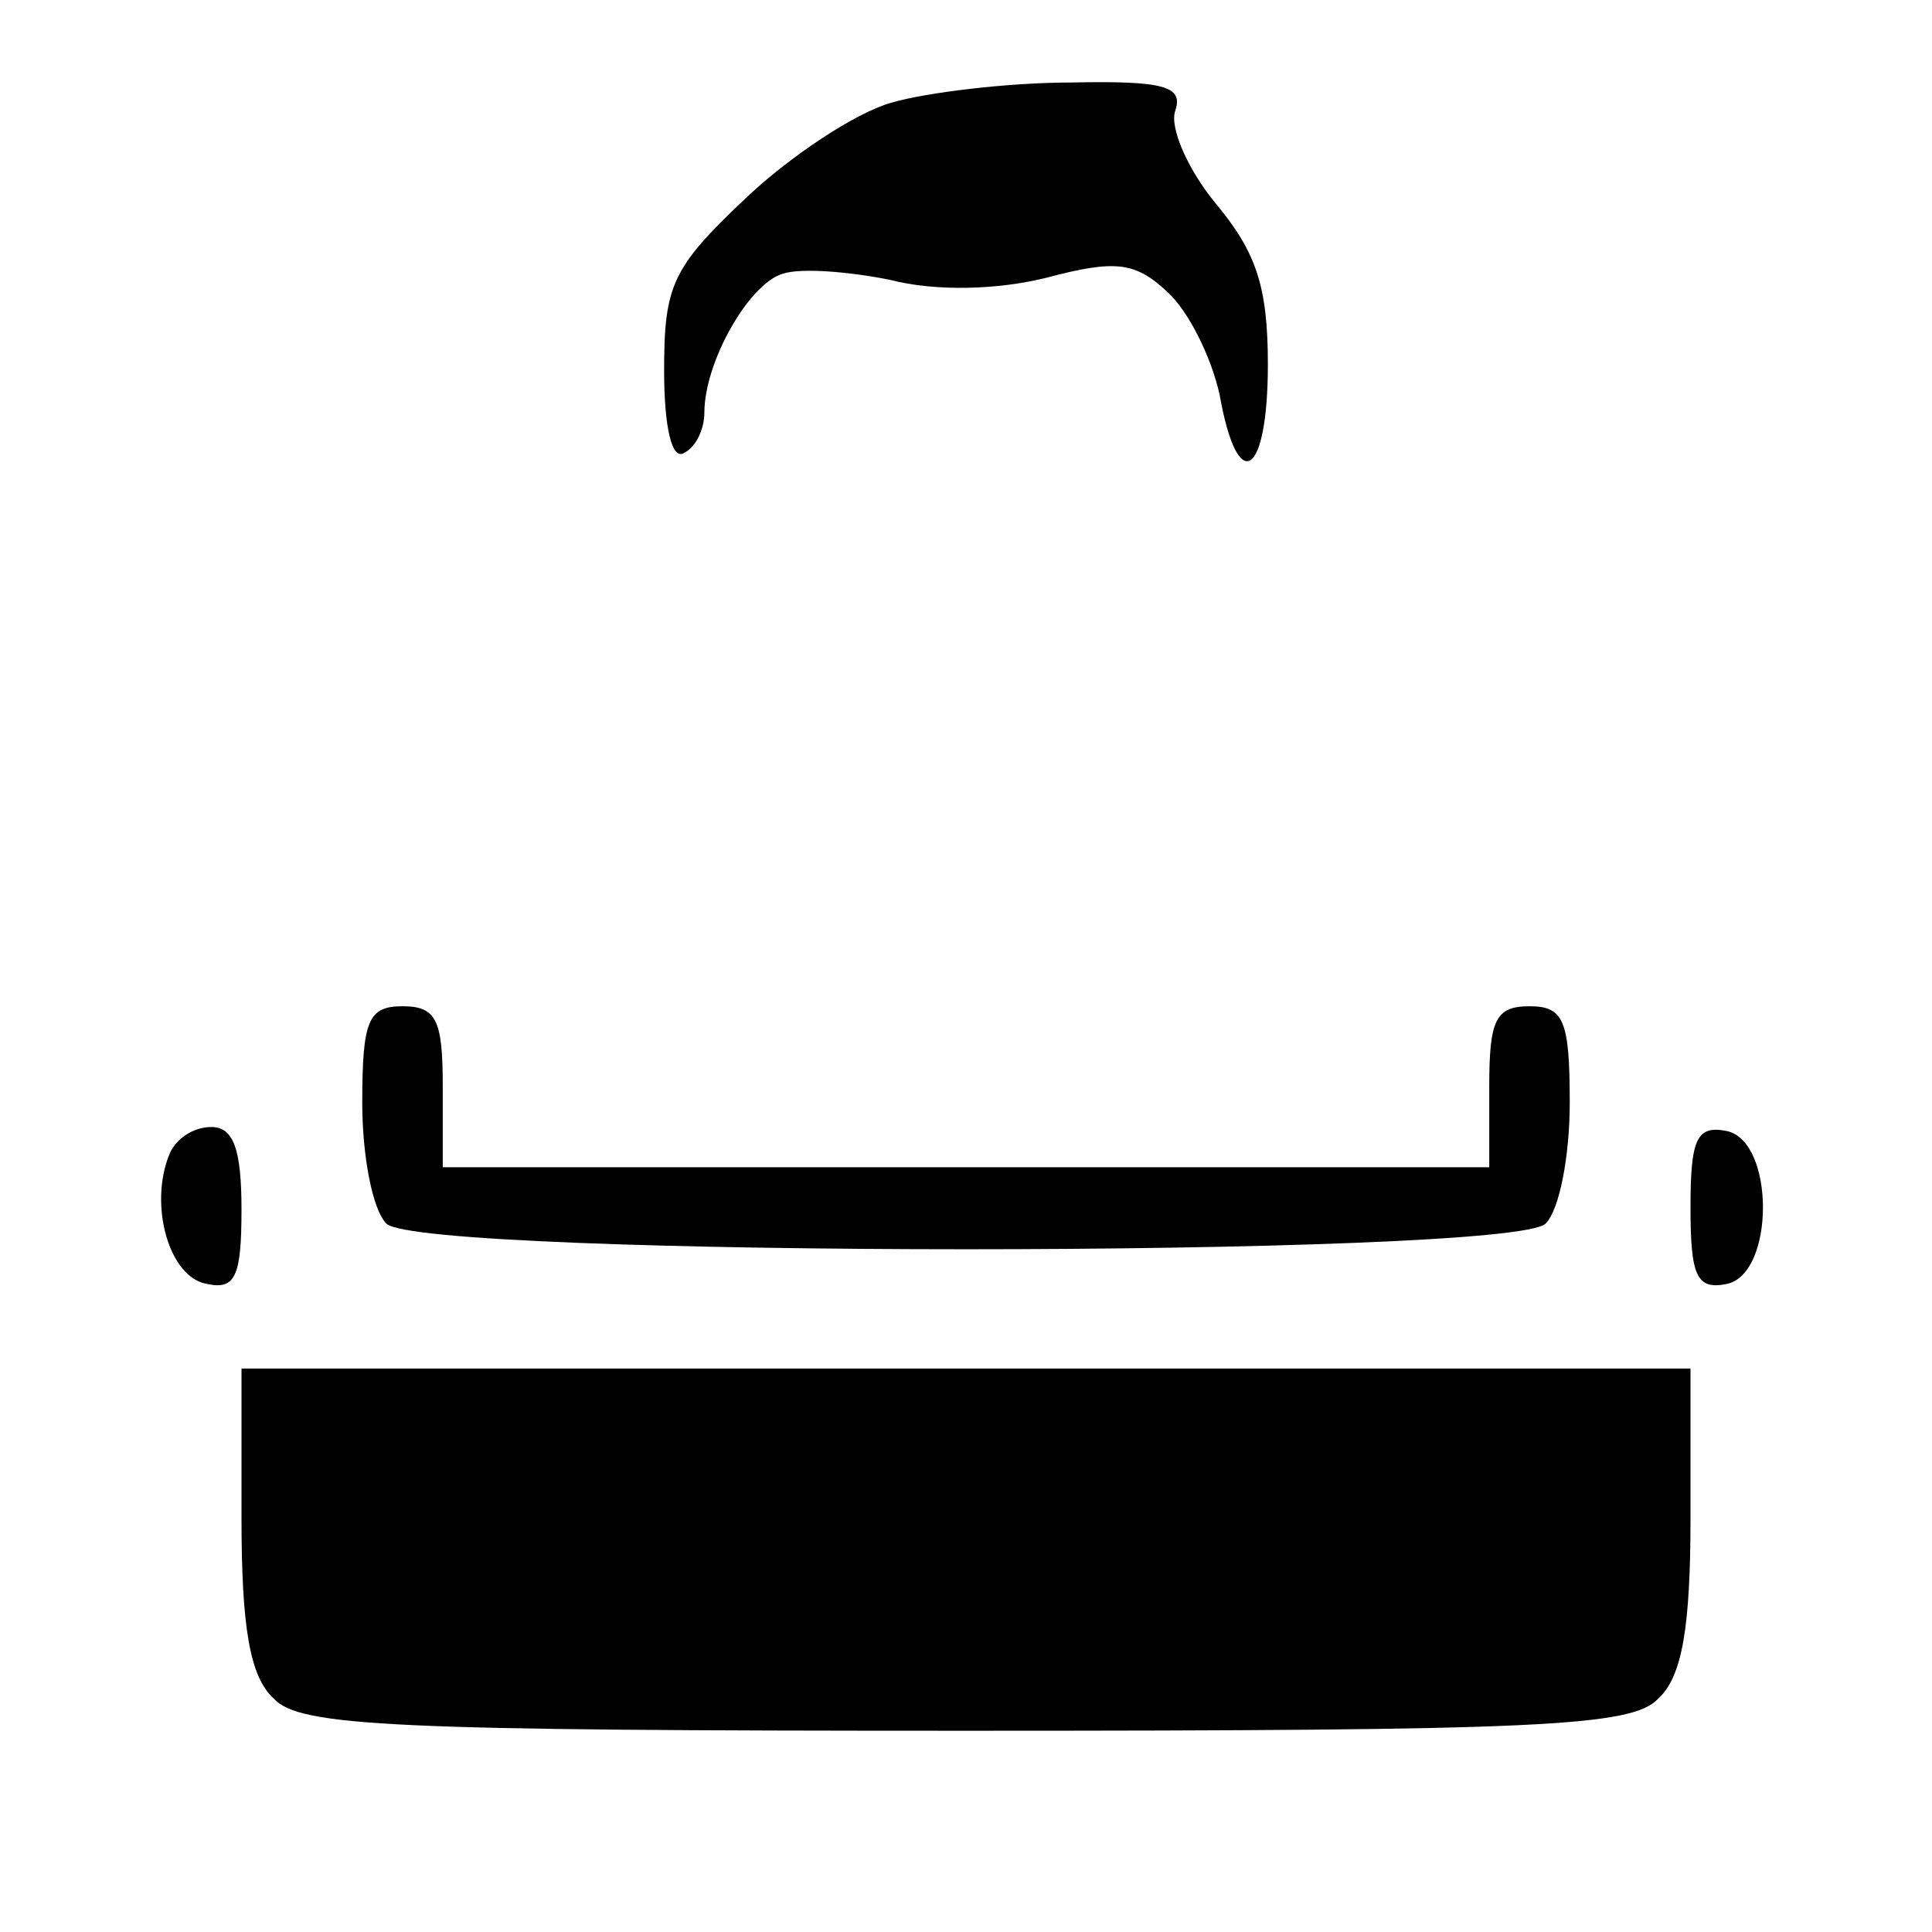
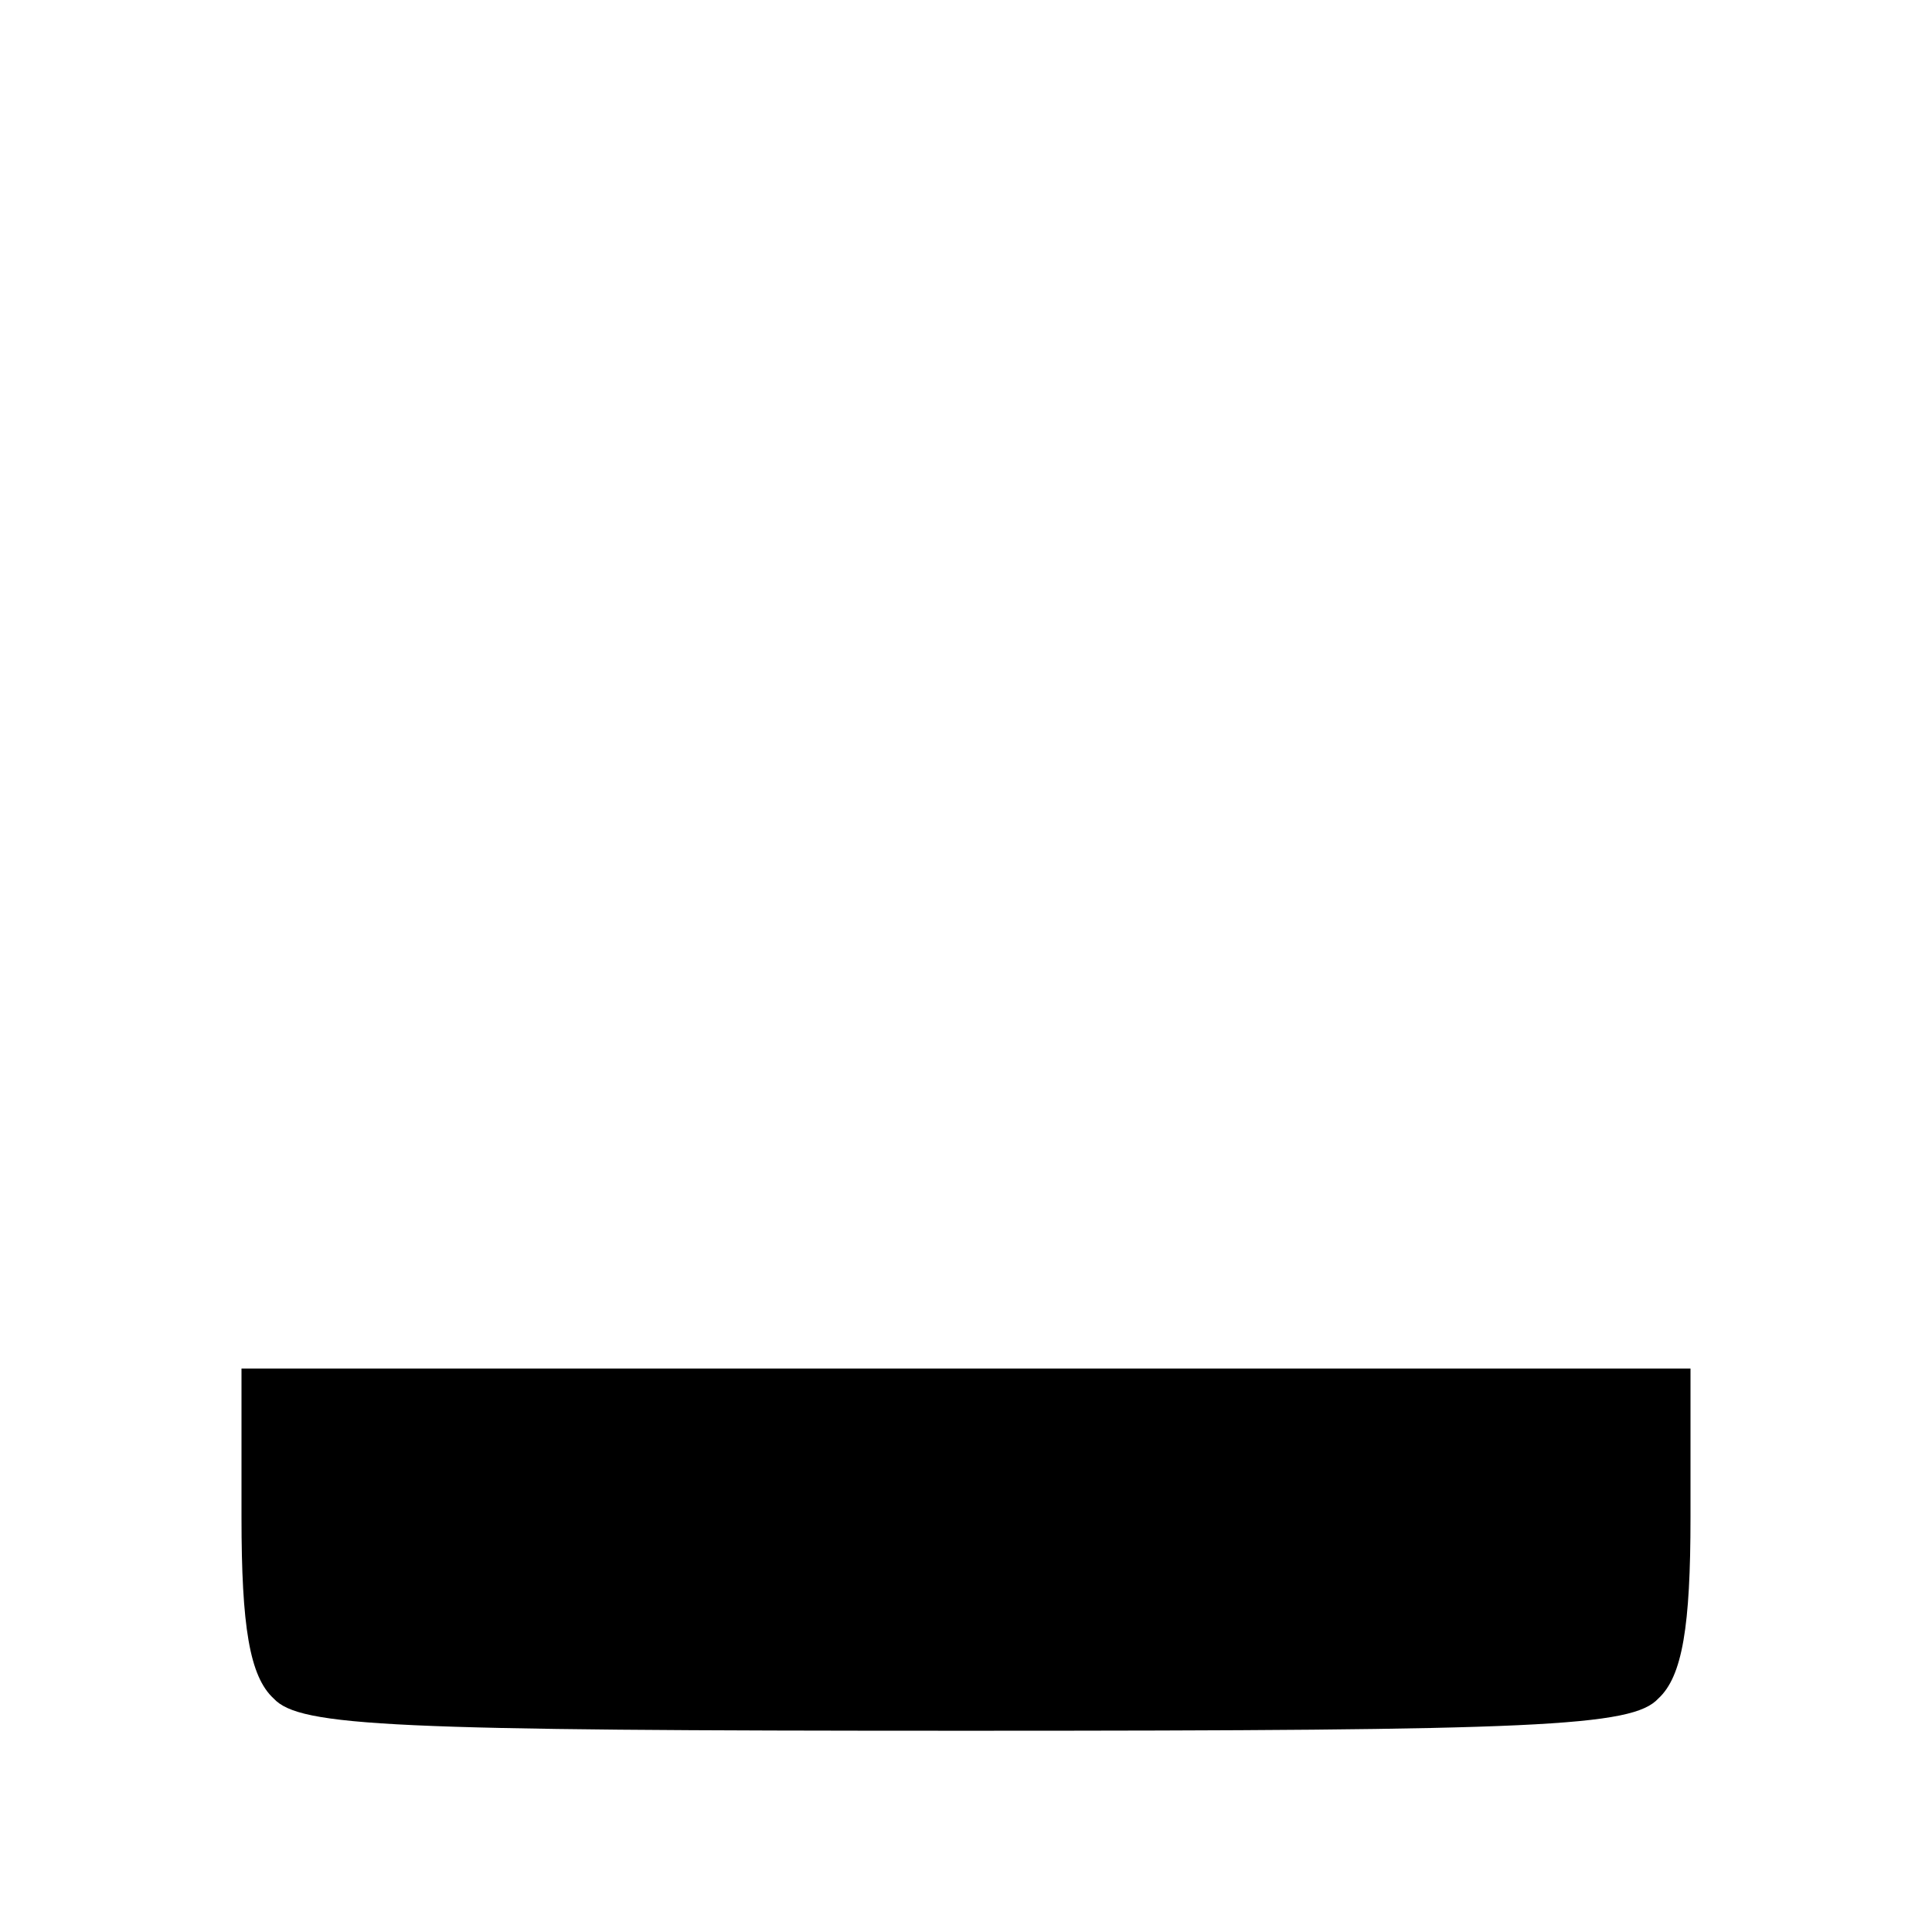
<svg xmlns="http://www.w3.org/2000/svg" width="96pt" height="96pt" viewBox="0 0 96 96" preserveAspectRatio="xMidYMid meet">
  <g transform="translate(0,96) scale(0.1,-0.1)" fill="#000000" stroke="none">
-     <path d="M443 909 c-18 -5 -51 -27 -73 -48 -36 -34 -40 -43 -40 -85 0 -29 4 -45 10 -41 6 3 10 12 10 20 0 25 22 64 39 69 9 3 33 1 53 -3 23 -6 54 -5 78 1 34 9 44 8 60 -7 11 -10 22 -33 26 -51 9 -51 24 -41 24 15 0 39 -6 56 -26 80 -14 17 -23 38 -20 46 4 12 -5 15 -52 14 -31 0 -72 -5 -89 -10z" />
-     <path d="M180 412 c0 -26 5 -53 12 -60 17 -17 559 -17 576 0 7 7 12 34 12 60 0 41 -3 48 -20 48 -17 0 -20 -7 -20 -40 l0 -40 -260 0 -260 0 0 40 c0 33 -3 40 -20 40 -17 0 -20 -7 -20 -48z" />
-     <path d="M84 386 c-10 -25 0 -61 19 -64 14 -3 17 4 17 37 0 30 -4 41 -15 41 -9 0 -18 -6 -21 -14z" />
-     <path d="M840 360 c0 -34 3 -41 18 -38 24 5 24 71 0 76 -15 3 -18 -4 -18 -38z" />
    <path d="M120 206 c0 -54 4 -79 16 -90 13 -14 59 -16 344 -16 285 0 331 2 344 16 12 11 16 36 16 90 l0 74 -360 0 -360 0 0 -74z" />
  </g>
</svg>